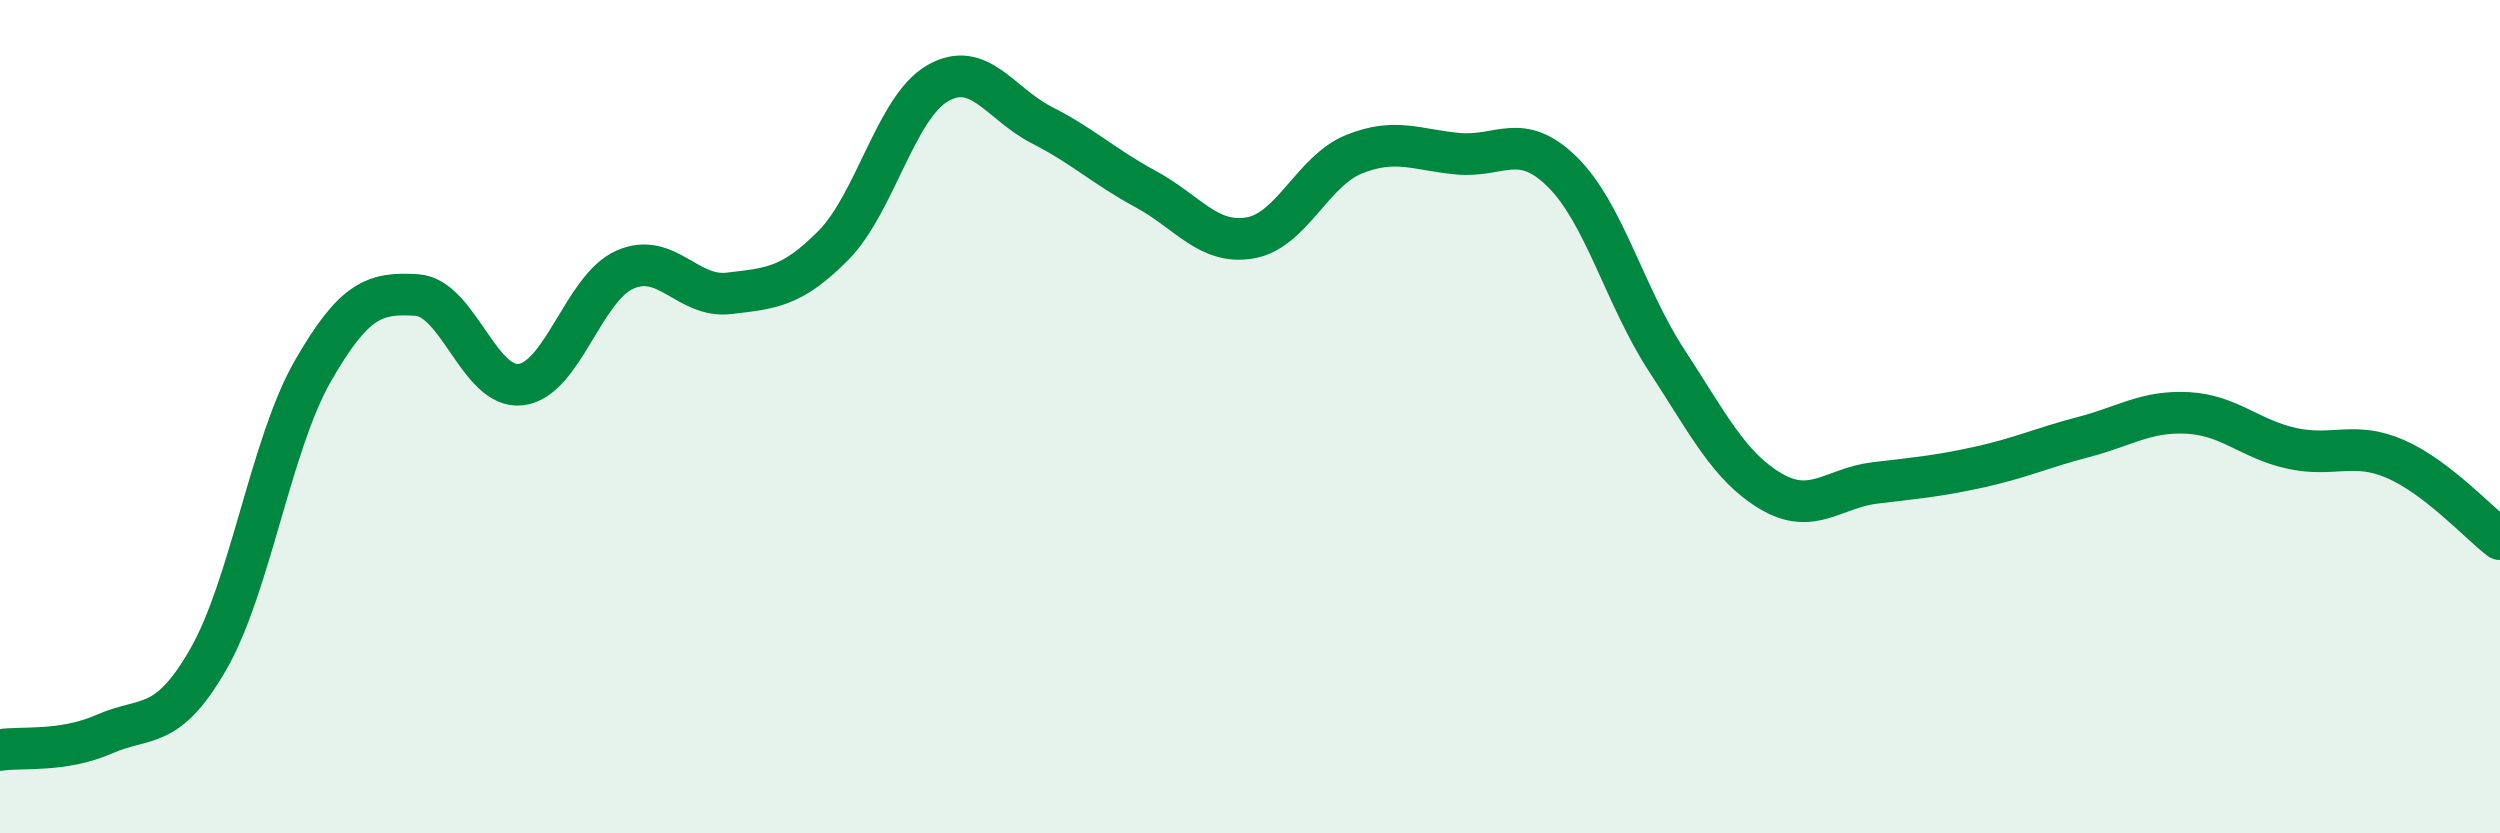
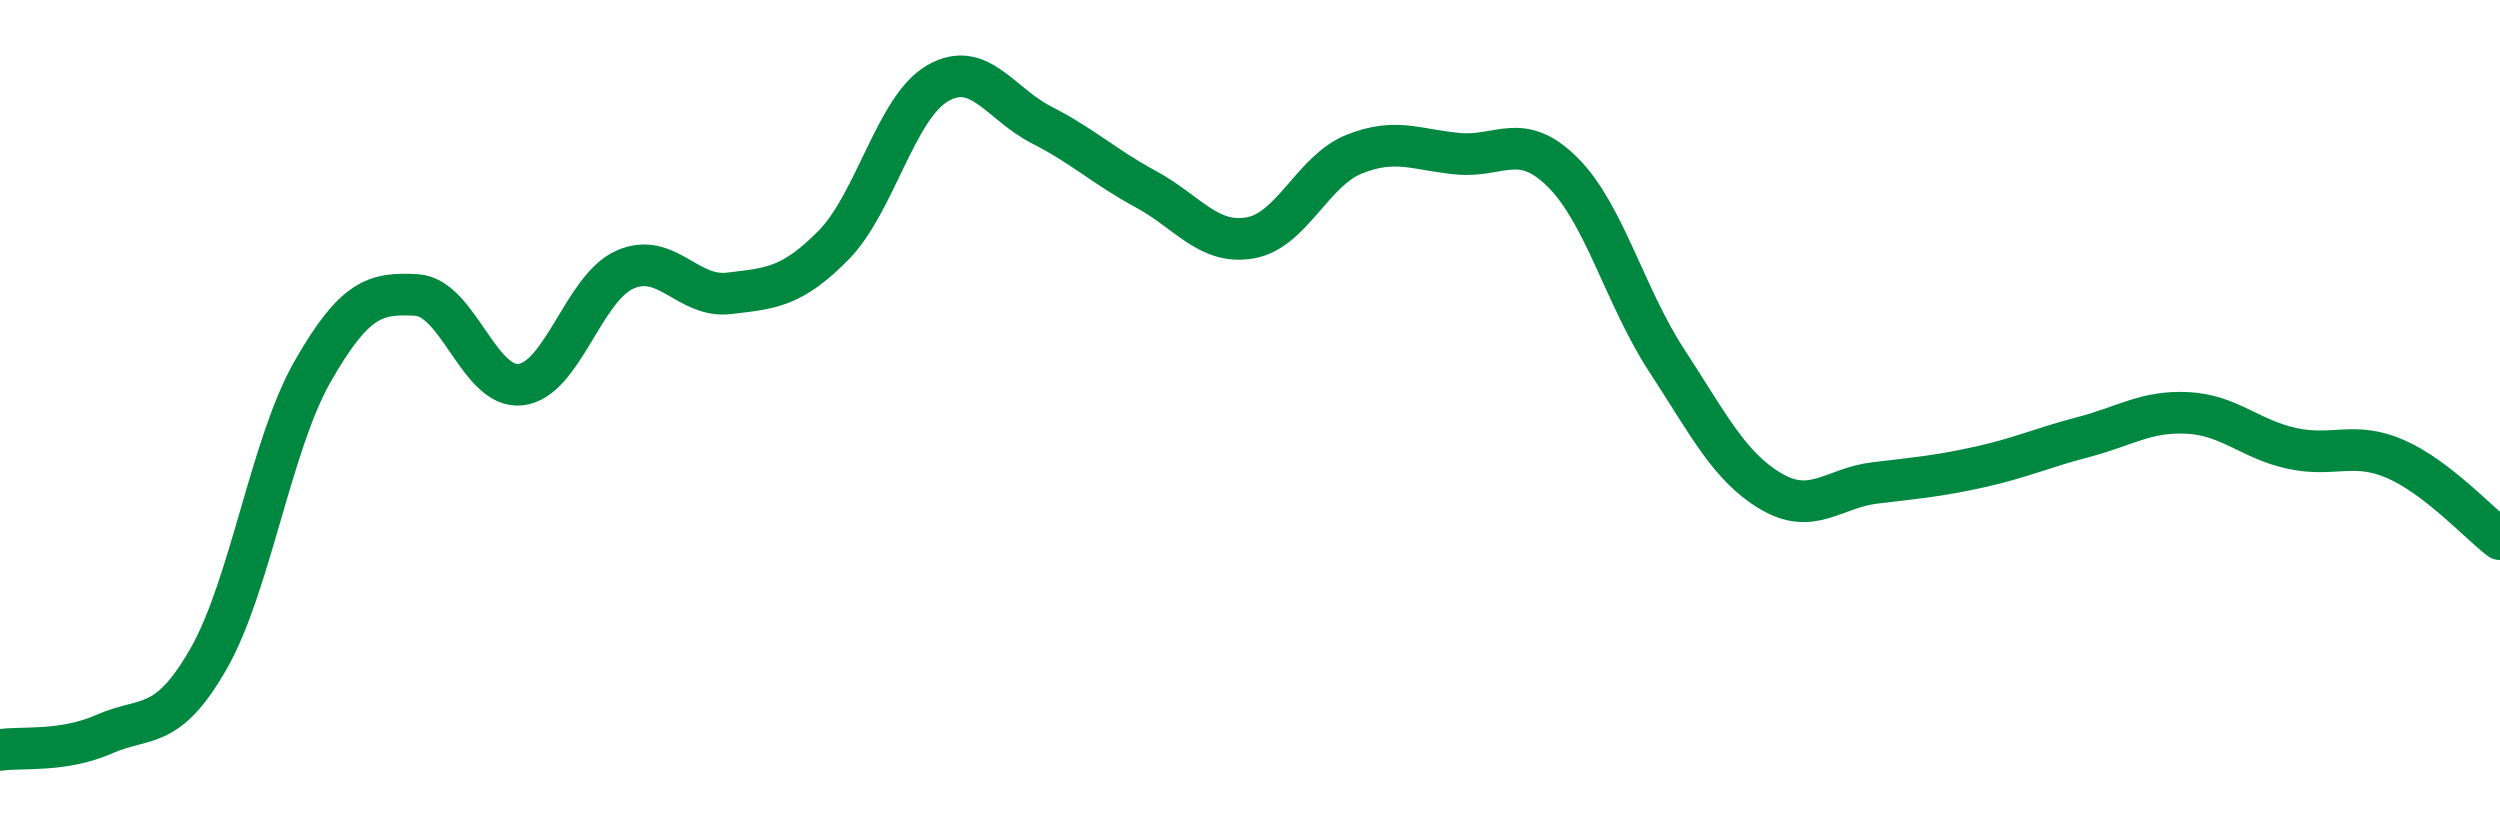
<svg xmlns="http://www.w3.org/2000/svg" width="60" height="20" viewBox="0 0 60 20">
-   <path d="M 0,18 C 0.5,17.92 1.5,18.06 2.5,17.62 C 3.5,17.18 4,17.56 5,15.82 C 6,14.08 6.5,10.67 7.5,8.92 C 8.5,7.17 9,7.02 10,7.08 C 11,7.14 11.5,9.35 12.5,9.23 C 13.5,9.11 14,6.91 15,6.47 C 16,6.03 16.5,7.16 17.5,7.04 C 18.5,6.92 19,6.9 20,5.89 C 21,4.88 21.5,2.58 22.5,2 C 23.5,1.42 24,2.49 25,3 C 26,3.51 26.5,4 27.5,4.54 C 28.5,5.08 29,5.88 30,5.71 C 31,5.54 31.5,4.1 32.5,3.7 C 33.5,3.3 34,3.6 35,3.69 C 36,3.78 36.5,3.14 37.5,4.13 C 38.5,5.12 39,7.12 40,8.65 C 41,10.18 41.5,11.2 42.5,11.79 C 43.5,12.38 44,11.71 45,11.59 C 46,11.47 46.5,11.43 47.5,11.21 C 48.5,10.99 49,10.75 50,10.49 C 51,10.23 51.5,9.86 52.5,9.91 C 53.5,9.96 54,10.54 55,10.76 C 56,10.98 56.5,10.58 57.5,11.02 C 58.5,11.46 59.5,12.56 60,12.94L60 20L0 20Z" fill="#008740" opacity="0.1" stroke-linecap="round" stroke-linejoin="round" />
  <path d="M 0,18 C 0.5,17.92 1.5,18.06 2.5,17.62 C 3.5,17.18 4,17.56 5,15.82 C 6,14.08 6.5,10.67 7.5,8.92 C 8.5,7.17 9,7.02 10,7.08 C 11,7.14 11.5,9.35 12.5,9.23 C 13.5,9.11 14,6.91 15,6.47 C 16,6.03 16.5,7.16 17.5,7.04 C 18.5,6.92 19,6.9 20,5.89 C 21,4.88 21.5,2.58 22.5,2 C 23.5,1.42 24,2.49 25,3 C 26,3.51 26.5,4 27.5,4.54 C 28.5,5.08 29,5.88 30,5.71 C 31,5.54 31.5,4.1 32.5,3.7 C 33.5,3.3 34,3.6 35,3.69 C 36,3.78 36.5,3.14 37.5,4.13 C 38.5,5.12 39,7.12 40,8.65 C 41,10.18 41.5,11.2 42.5,11.79 C 43.5,12.38 44,11.71 45,11.59 C 46,11.47 46.5,11.43 47.5,11.21 C 48.5,10.99 49,10.75 50,10.49 C 51,10.23 51.5,9.86 52.5,9.91 C 53.5,9.96 54,10.54 55,10.76 C 56,10.98 56.5,10.58 57.5,11.02 C 58.5,11.46 59.5,12.56 60,12.94" stroke="#008740" stroke-width="1" fill="none" stroke-linecap="round" stroke-linejoin="round" />
</svg>